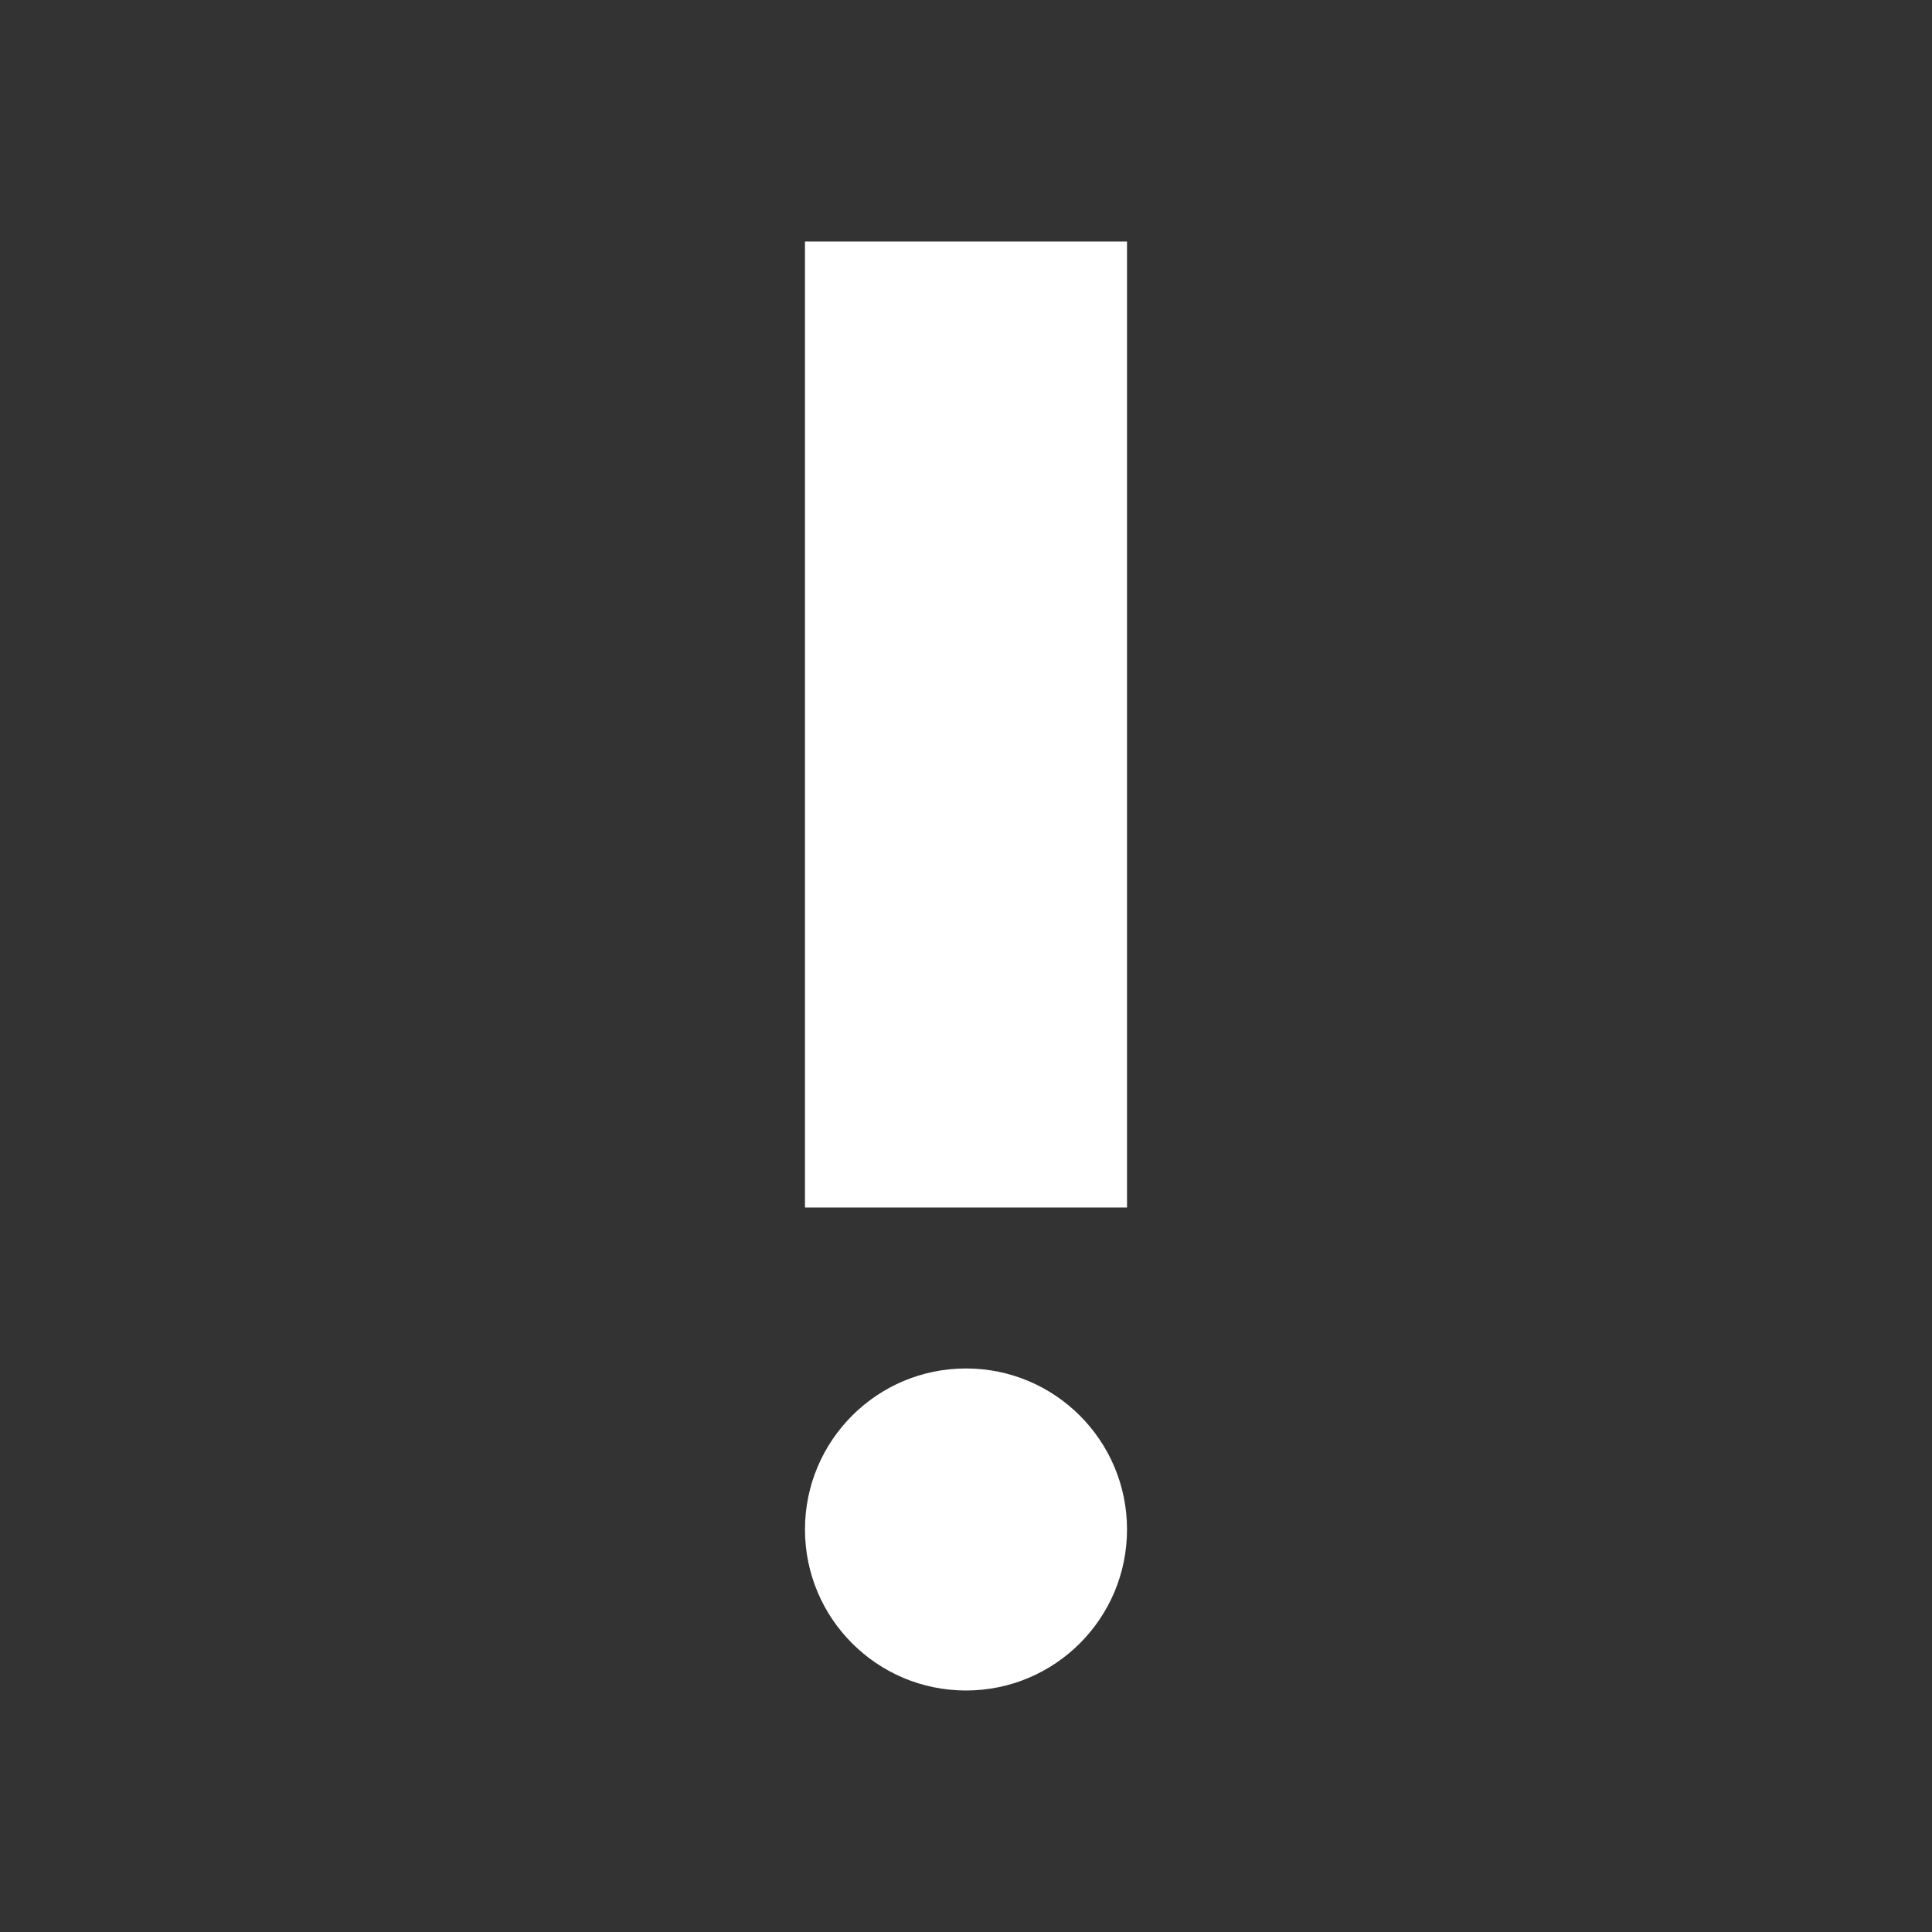
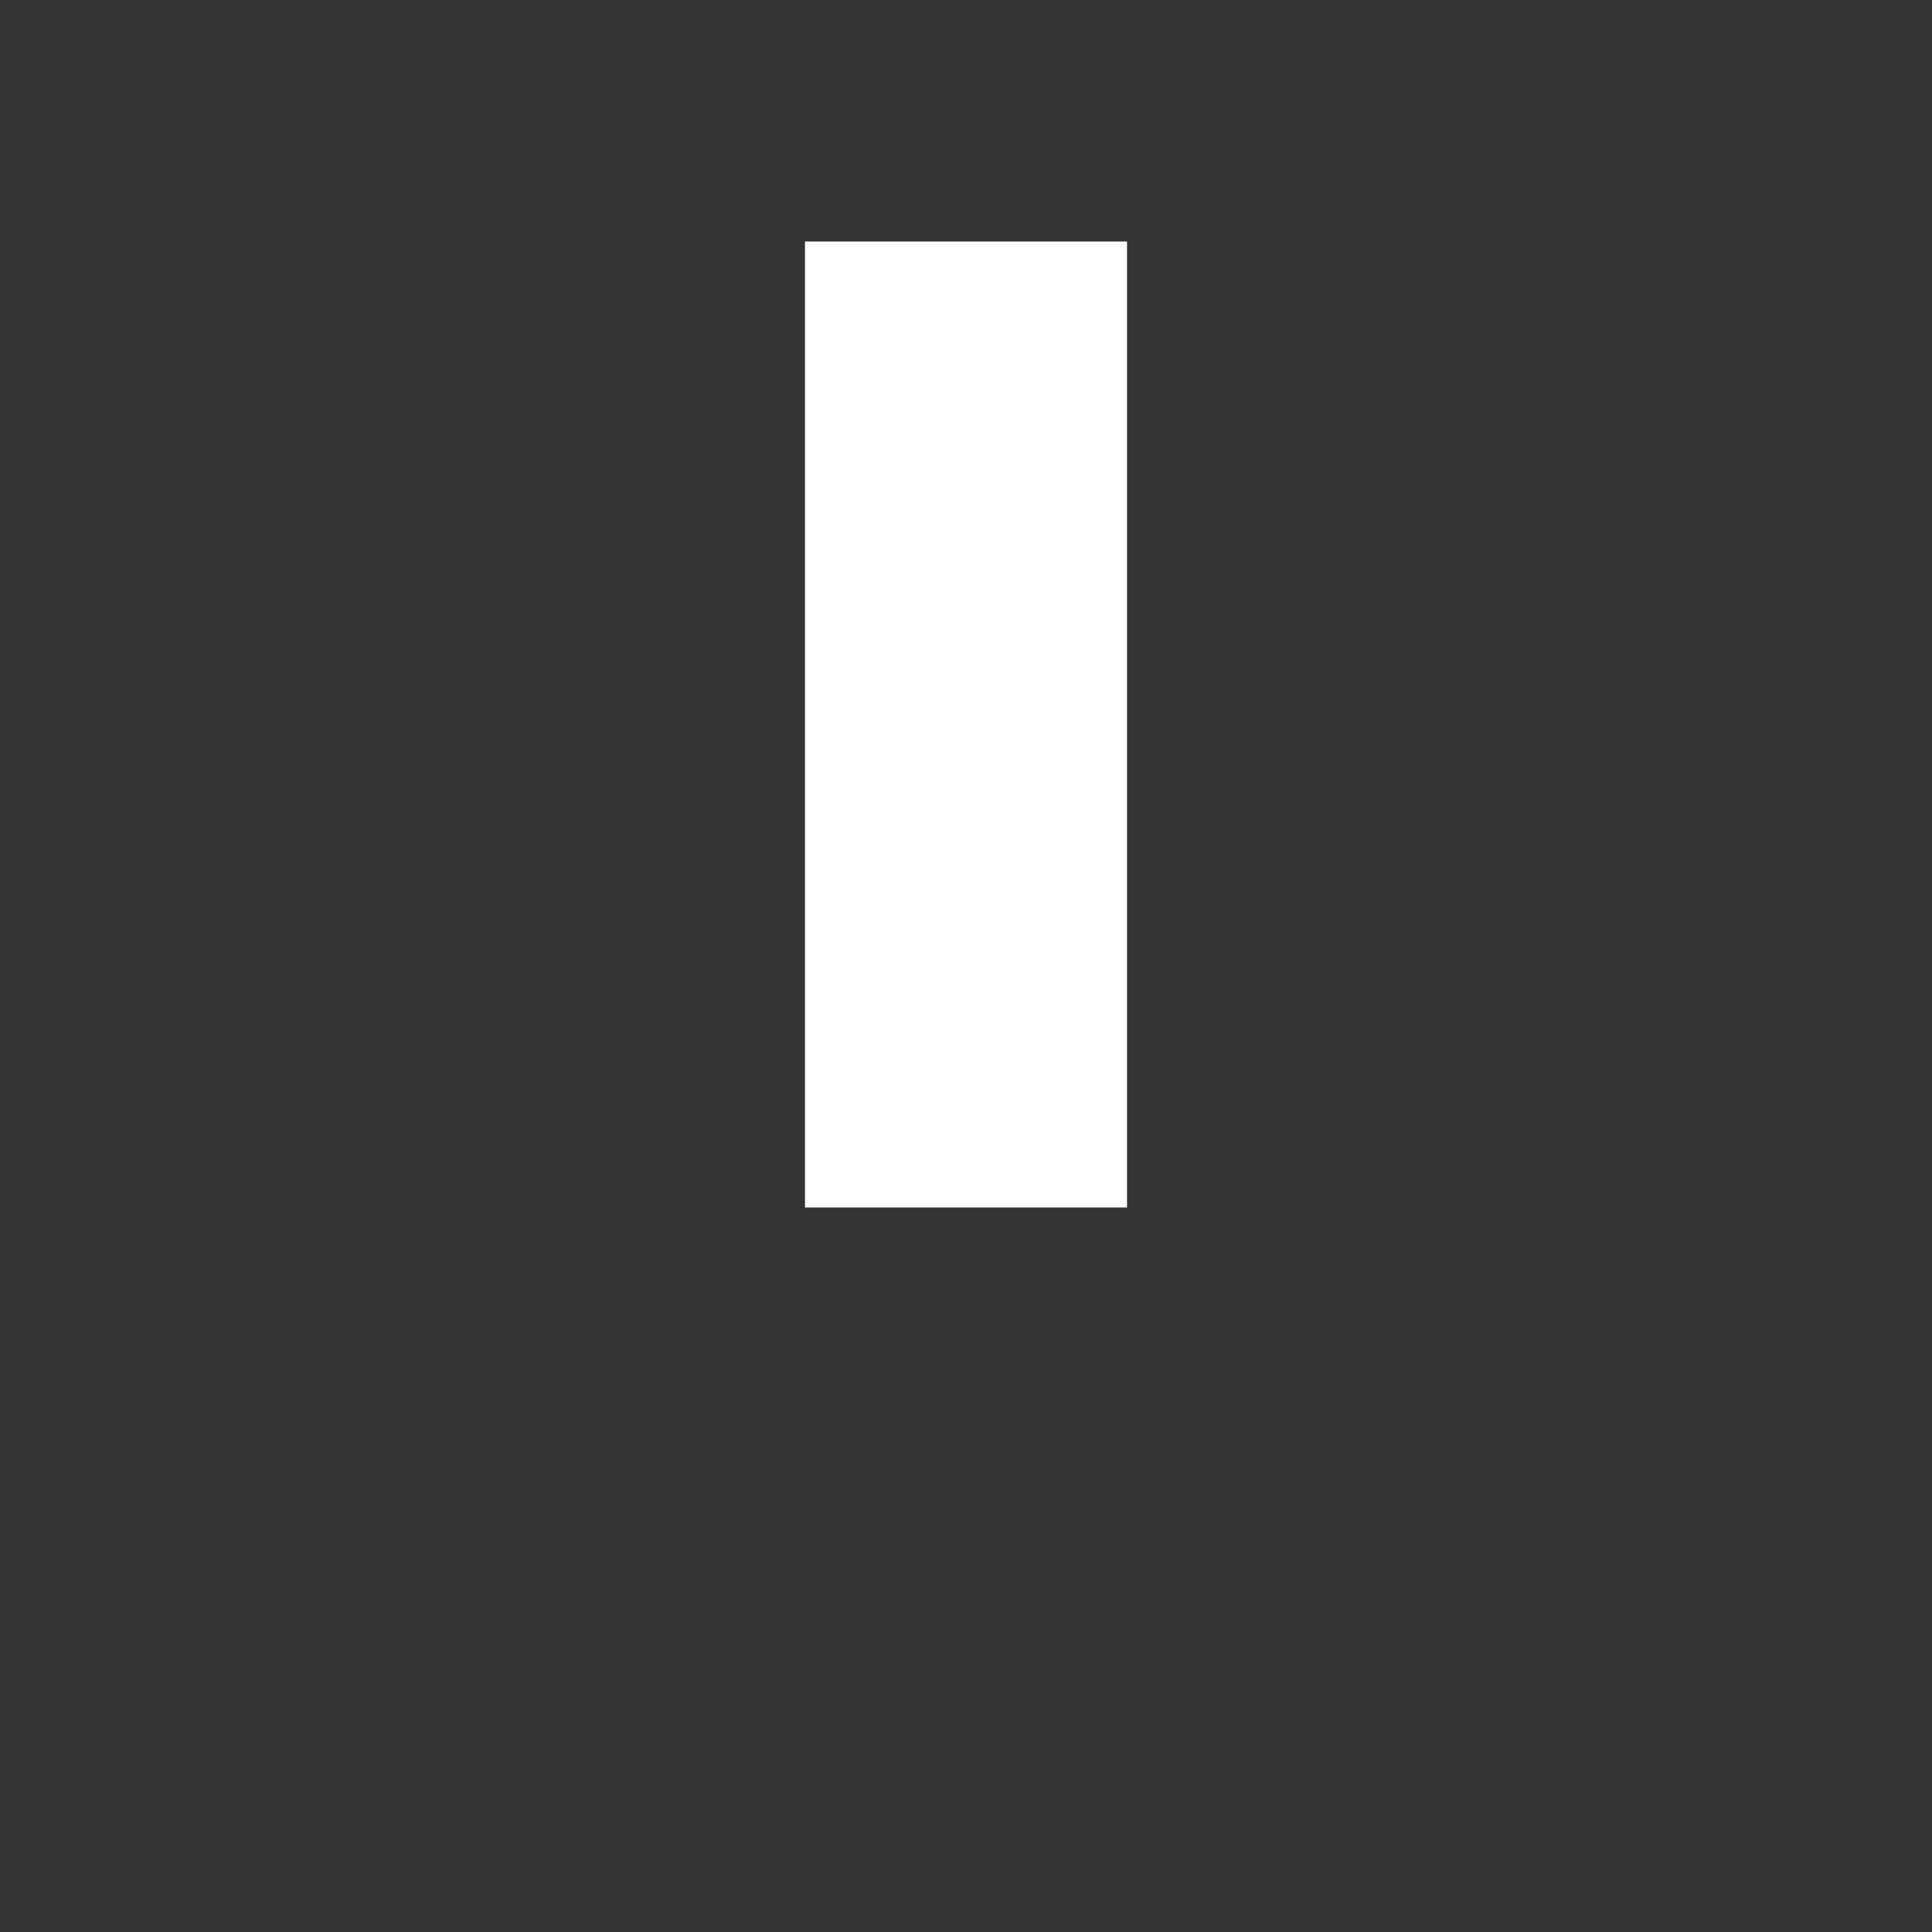
<svg xmlns="http://www.w3.org/2000/svg" width="32" height="32" viewBox="0 0 32 32" fill="none">
  <rect x="0" y="0" width="32" height="32" fill="#333333" stroke="none" />
-   <path d="M16 28C17.473 28 18.667 26.806 18.667 25.333C18.667 23.86 17.473 22.666 16 22.666C14.527 22.666 13.333 23.86 13.333 25.333C13.333 26.806 14.527 28 16 28Z" fill="white" />
  <path d="M13.333 4H18.667V20H13.333V4Z" fill="white" />
</svg>